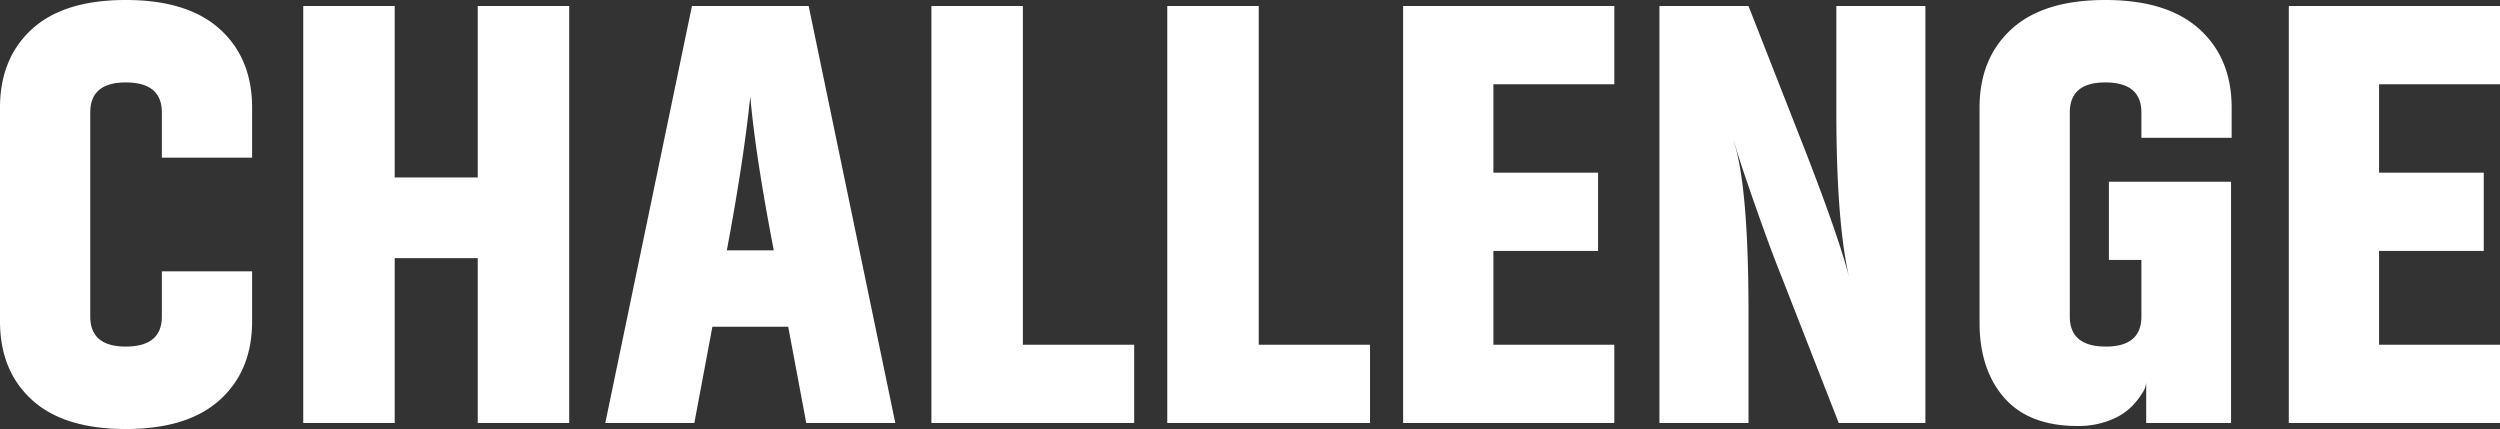
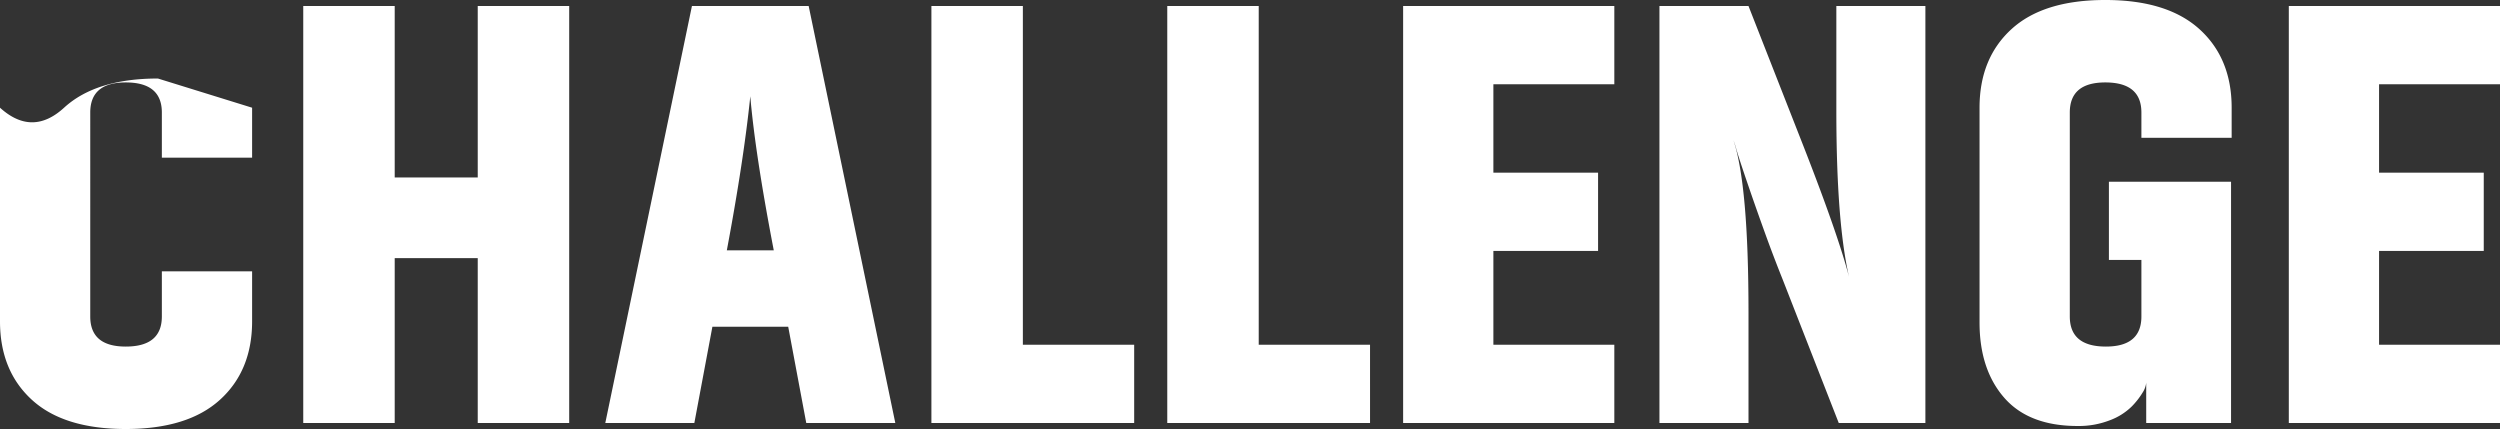
<svg xmlns="http://www.w3.org/2000/svg" width="664.8" height="114.08" viewBox="0 0 664.8 114.08">
  <rect x="0" y="0" width="664.8" height="114.08" fill="#333333" stroke="none" />
-   <path id="ttl_cont03" d="M49.44-40.32v12q0,8-9.6,8-9.44,0-9.44-8V-82.56q0-8,9.44-8,9.6,0,9.6,8v12h24V-83.84q0-13.12-8.56-20.88t-25.04-7.76q-16.48,0-24.96,7.76T6.4-83.84v56.8q0,13.12,8.48,20.88T39.84,1.6q16.48,0,25.04-7.76t8.56-20.88V-40.32Zm84-70.56v45.6H111.36v-45.6H87.04V0h24.32V-43.84h22.08V0h24.32V-110.88Zm66.24,64.96q4.48-23.84,6.24-40.96,1.28,15.2,6.24,40.96ZM220.8,0h23.68L221.44-110.88H190.4L167.36,0h23.68l4.8-25.6H216ZM308-20.8H278.4v-90.08H254.08V0H308Zm62.72,0h-29.6v-90.08H316.8V0h53.92Zm64.96,0H403.52V-45.76h27.84v-20.8H403.52V-90.08h32.16v-20.8H379.52V0h56.16Zm59.04-90.08v27.84q0,31.52,3.84,46.08Q496-48,485.92-73.76l-14.56-37.12H447.68V0h23.68V-29.44q0-33.76-4-45.76a22.336,22.336,0,0,1,.72,2.24q.56,1.92,1.6,5.04t2.48,7.28q1.44,4.16,3.6,10.16t4.72,12.4L495.36,0H518.4V-110.88ZM532.8-26.72q0,12.48,6.56,20T558.88.8a22.684,22.684,0,0,0,8.56-1.52,16.439,16.439,0,0,0,5.76-3.6,19.969,19.969,0,0,0,2.96-3.76,5.908,5.908,0,0,0,.96-2.64V0h22.56V-64.16H567.2v20.8h8.64v15.04q0,8-9.44,8-9.6,0-9.6-8V-82.56q0-8,9.44-8,9.6,0,9.6,8v6.72h24v-8q0-13.12-8.56-20.88t-25.04-7.76q-16.48,0-24.96,7.76T532.8-83.84ZM671.2-20.8H639.04V-45.76h27.84v-20.8H639.04V-90.08H671.2v-20.8H615.04V0H671.2Z" transform="translate(-6.4 112.48)" fill="#fff" />
+   <path id="ttl_cont03" d="M49.44-40.32v12q0,8-9.6,8-9.44,0-9.44-8V-82.56q0-8,9.44-8,9.6,0,9.6,8v12h24V-83.84t-25.04-7.76q-16.48,0-24.96,7.76T6.4-83.84v56.8q0,13.12,8.48,20.88T39.84,1.6q16.48,0,25.04-7.76t8.56-20.88V-40.32Zm84-70.56v45.6H111.36v-45.6H87.04V0h24.32V-43.84h22.08V0h24.32V-110.88Zm66.24,64.96q4.48-23.84,6.24-40.96,1.28,15.2,6.24,40.96ZM220.8,0h23.68L221.44-110.88H190.4L167.36,0h23.68l4.8-25.6H216ZM308-20.8H278.4v-90.08H254.08V0H308Zm62.72,0h-29.6v-90.08H316.8V0h53.92Zm64.96,0H403.52V-45.76h27.84v-20.8H403.52V-90.08h32.16v-20.8H379.52V0h56.16Zm59.04-90.08v27.84q0,31.52,3.84,46.08Q496-48,485.92-73.76l-14.56-37.12H447.68V0h23.68V-29.44q0-33.76-4-45.76a22.336,22.336,0,0,1,.72,2.24q.56,1.92,1.6,5.04t2.48,7.28q1.44,4.16,3.6,10.16t4.72,12.4L495.36,0H518.4V-110.88ZM532.8-26.72q0,12.48,6.56,20T558.88.8a22.684,22.684,0,0,0,8.56-1.52,16.439,16.439,0,0,0,5.76-3.6,19.969,19.969,0,0,0,2.96-3.76,5.908,5.908,0,0,0,.96-2.64V0h22.56V-64.16H567.2v20.8h8.64v15.04q0,8-9.44,8-9.6,0-9.6-8V-82.56q0-8,9.44-8,9.6,0,9.6,8v6.72h24v-8q0-13.12-8.56-20.88t-25.04-7.76q-16.48,0-24.96,7.76T532.8-83.84ZM671.2-20.8H639.04V-45.76h27.84v-20.8H639.04V-90.08H671.2v-20.8H615.04V0H671.2Z" transform="translate(-6.4 112.48)" fill="#fff" />
</svg>